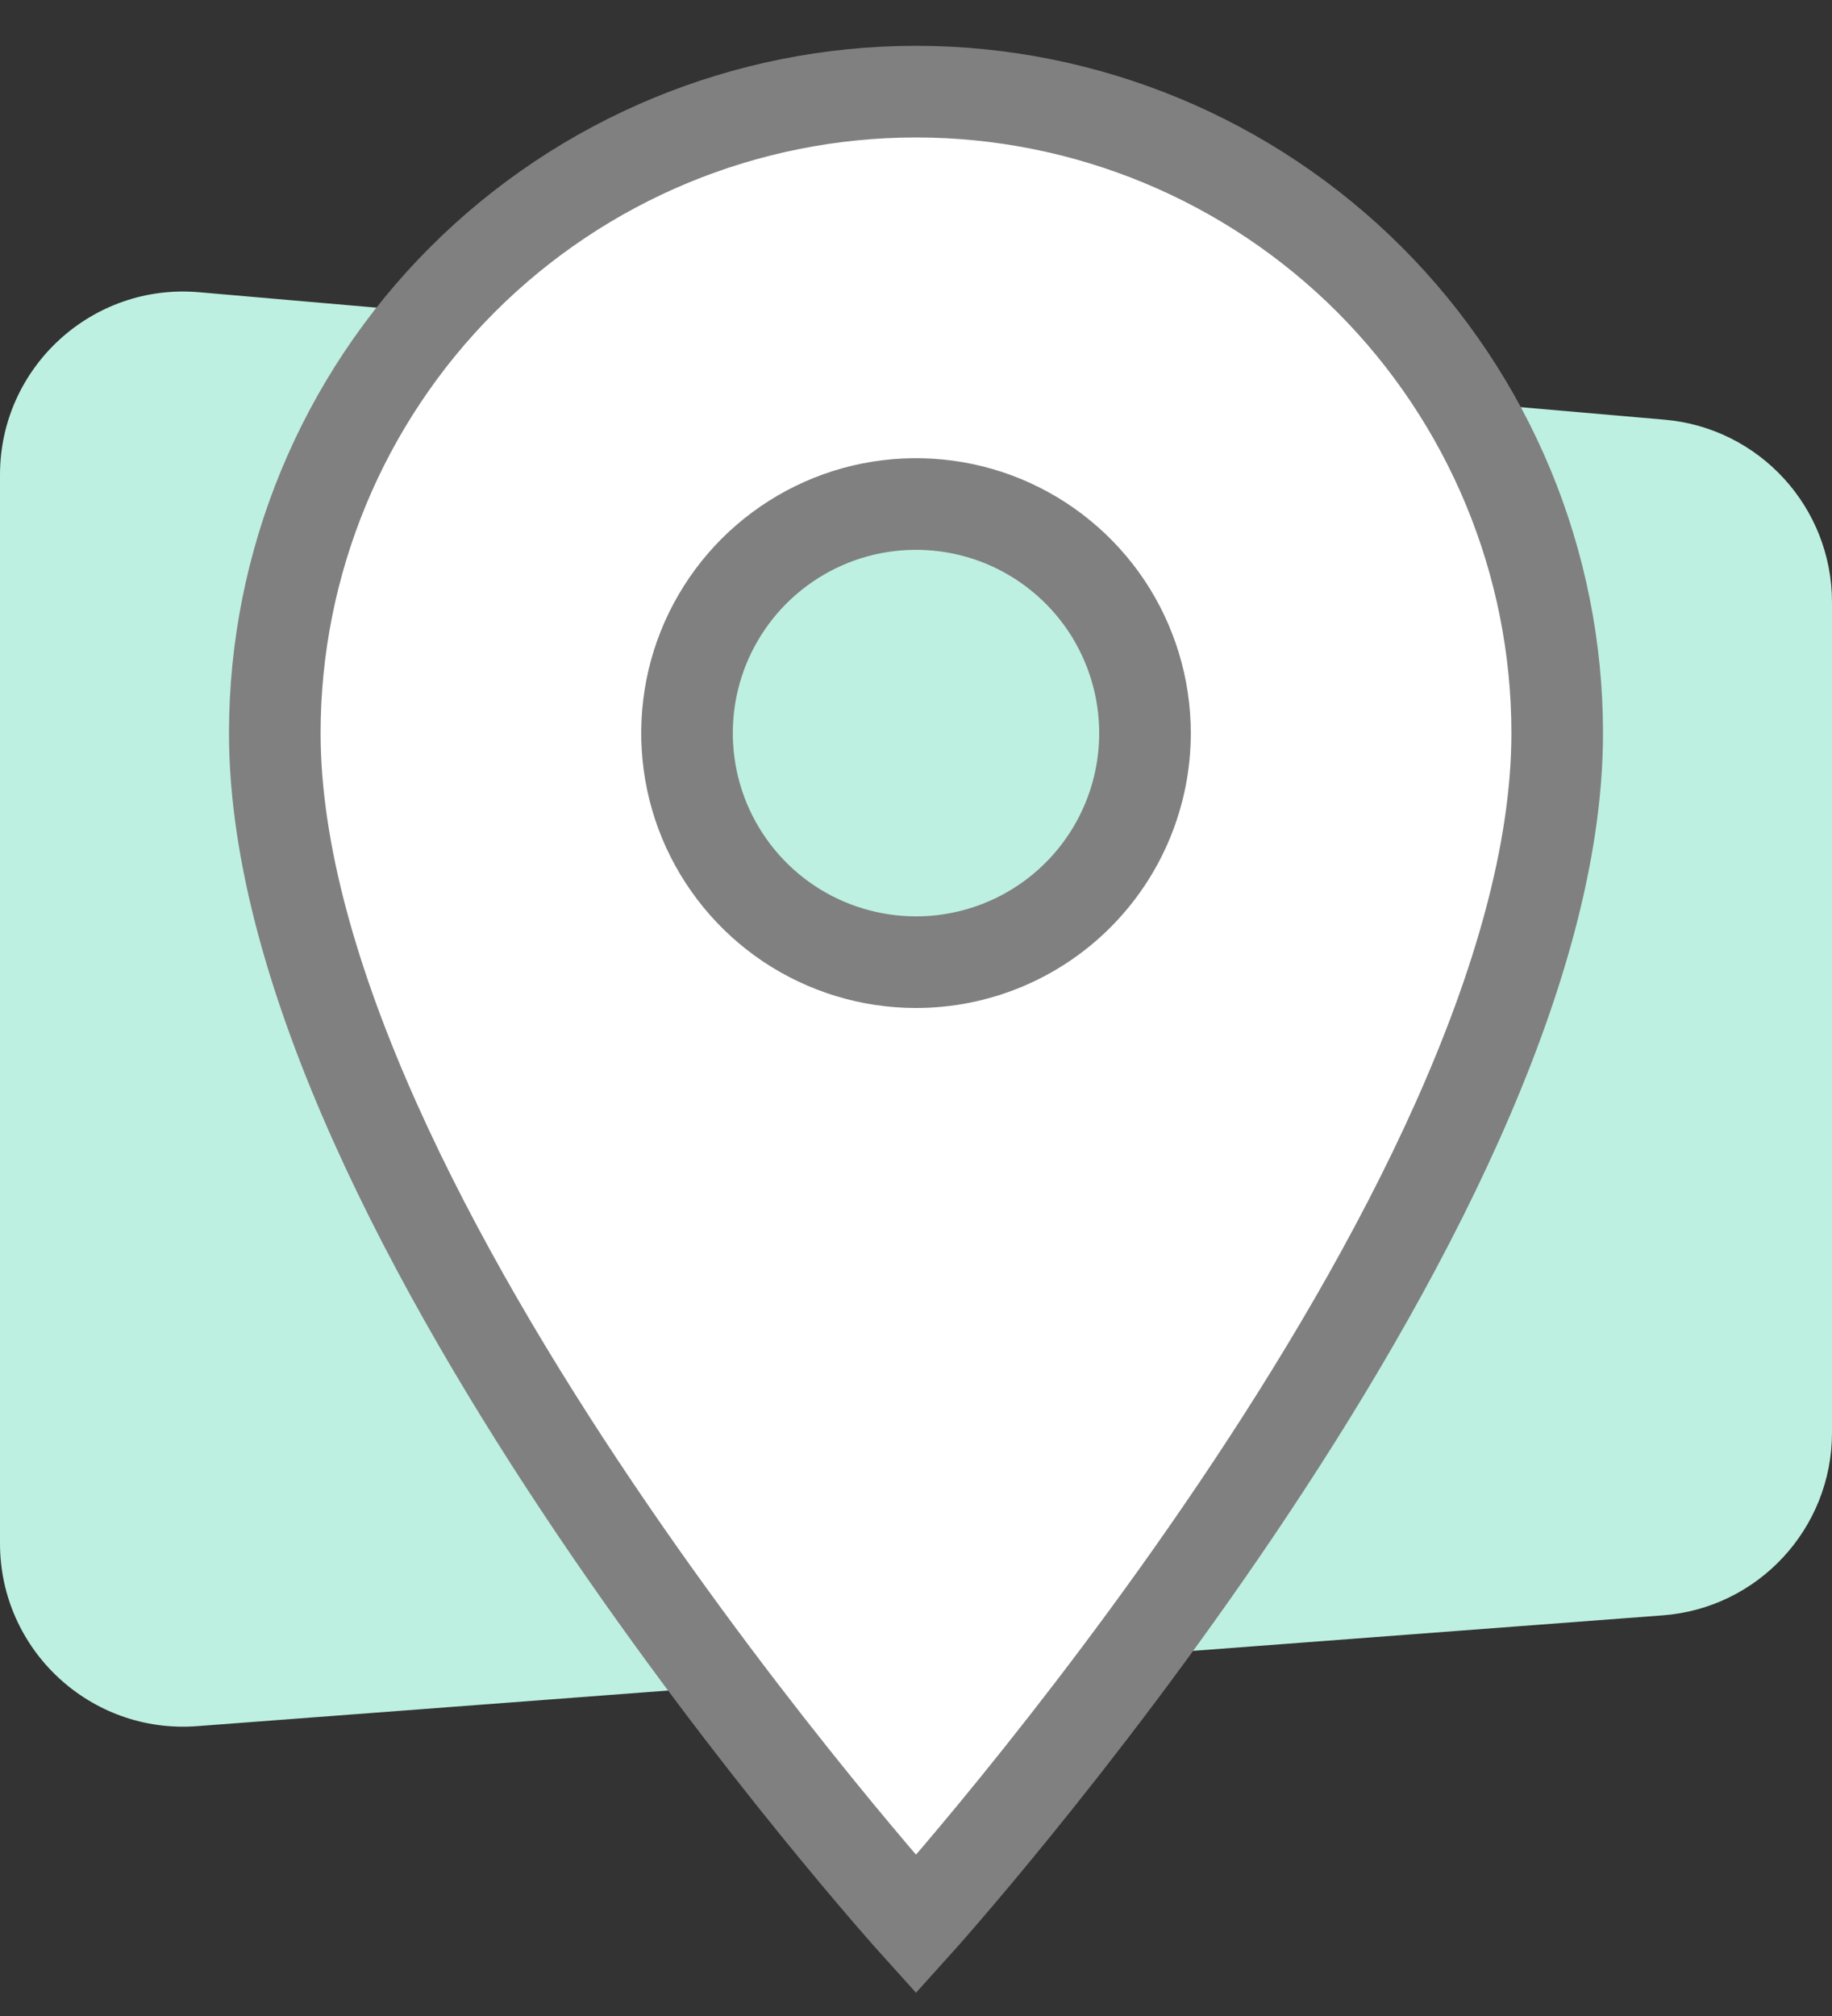
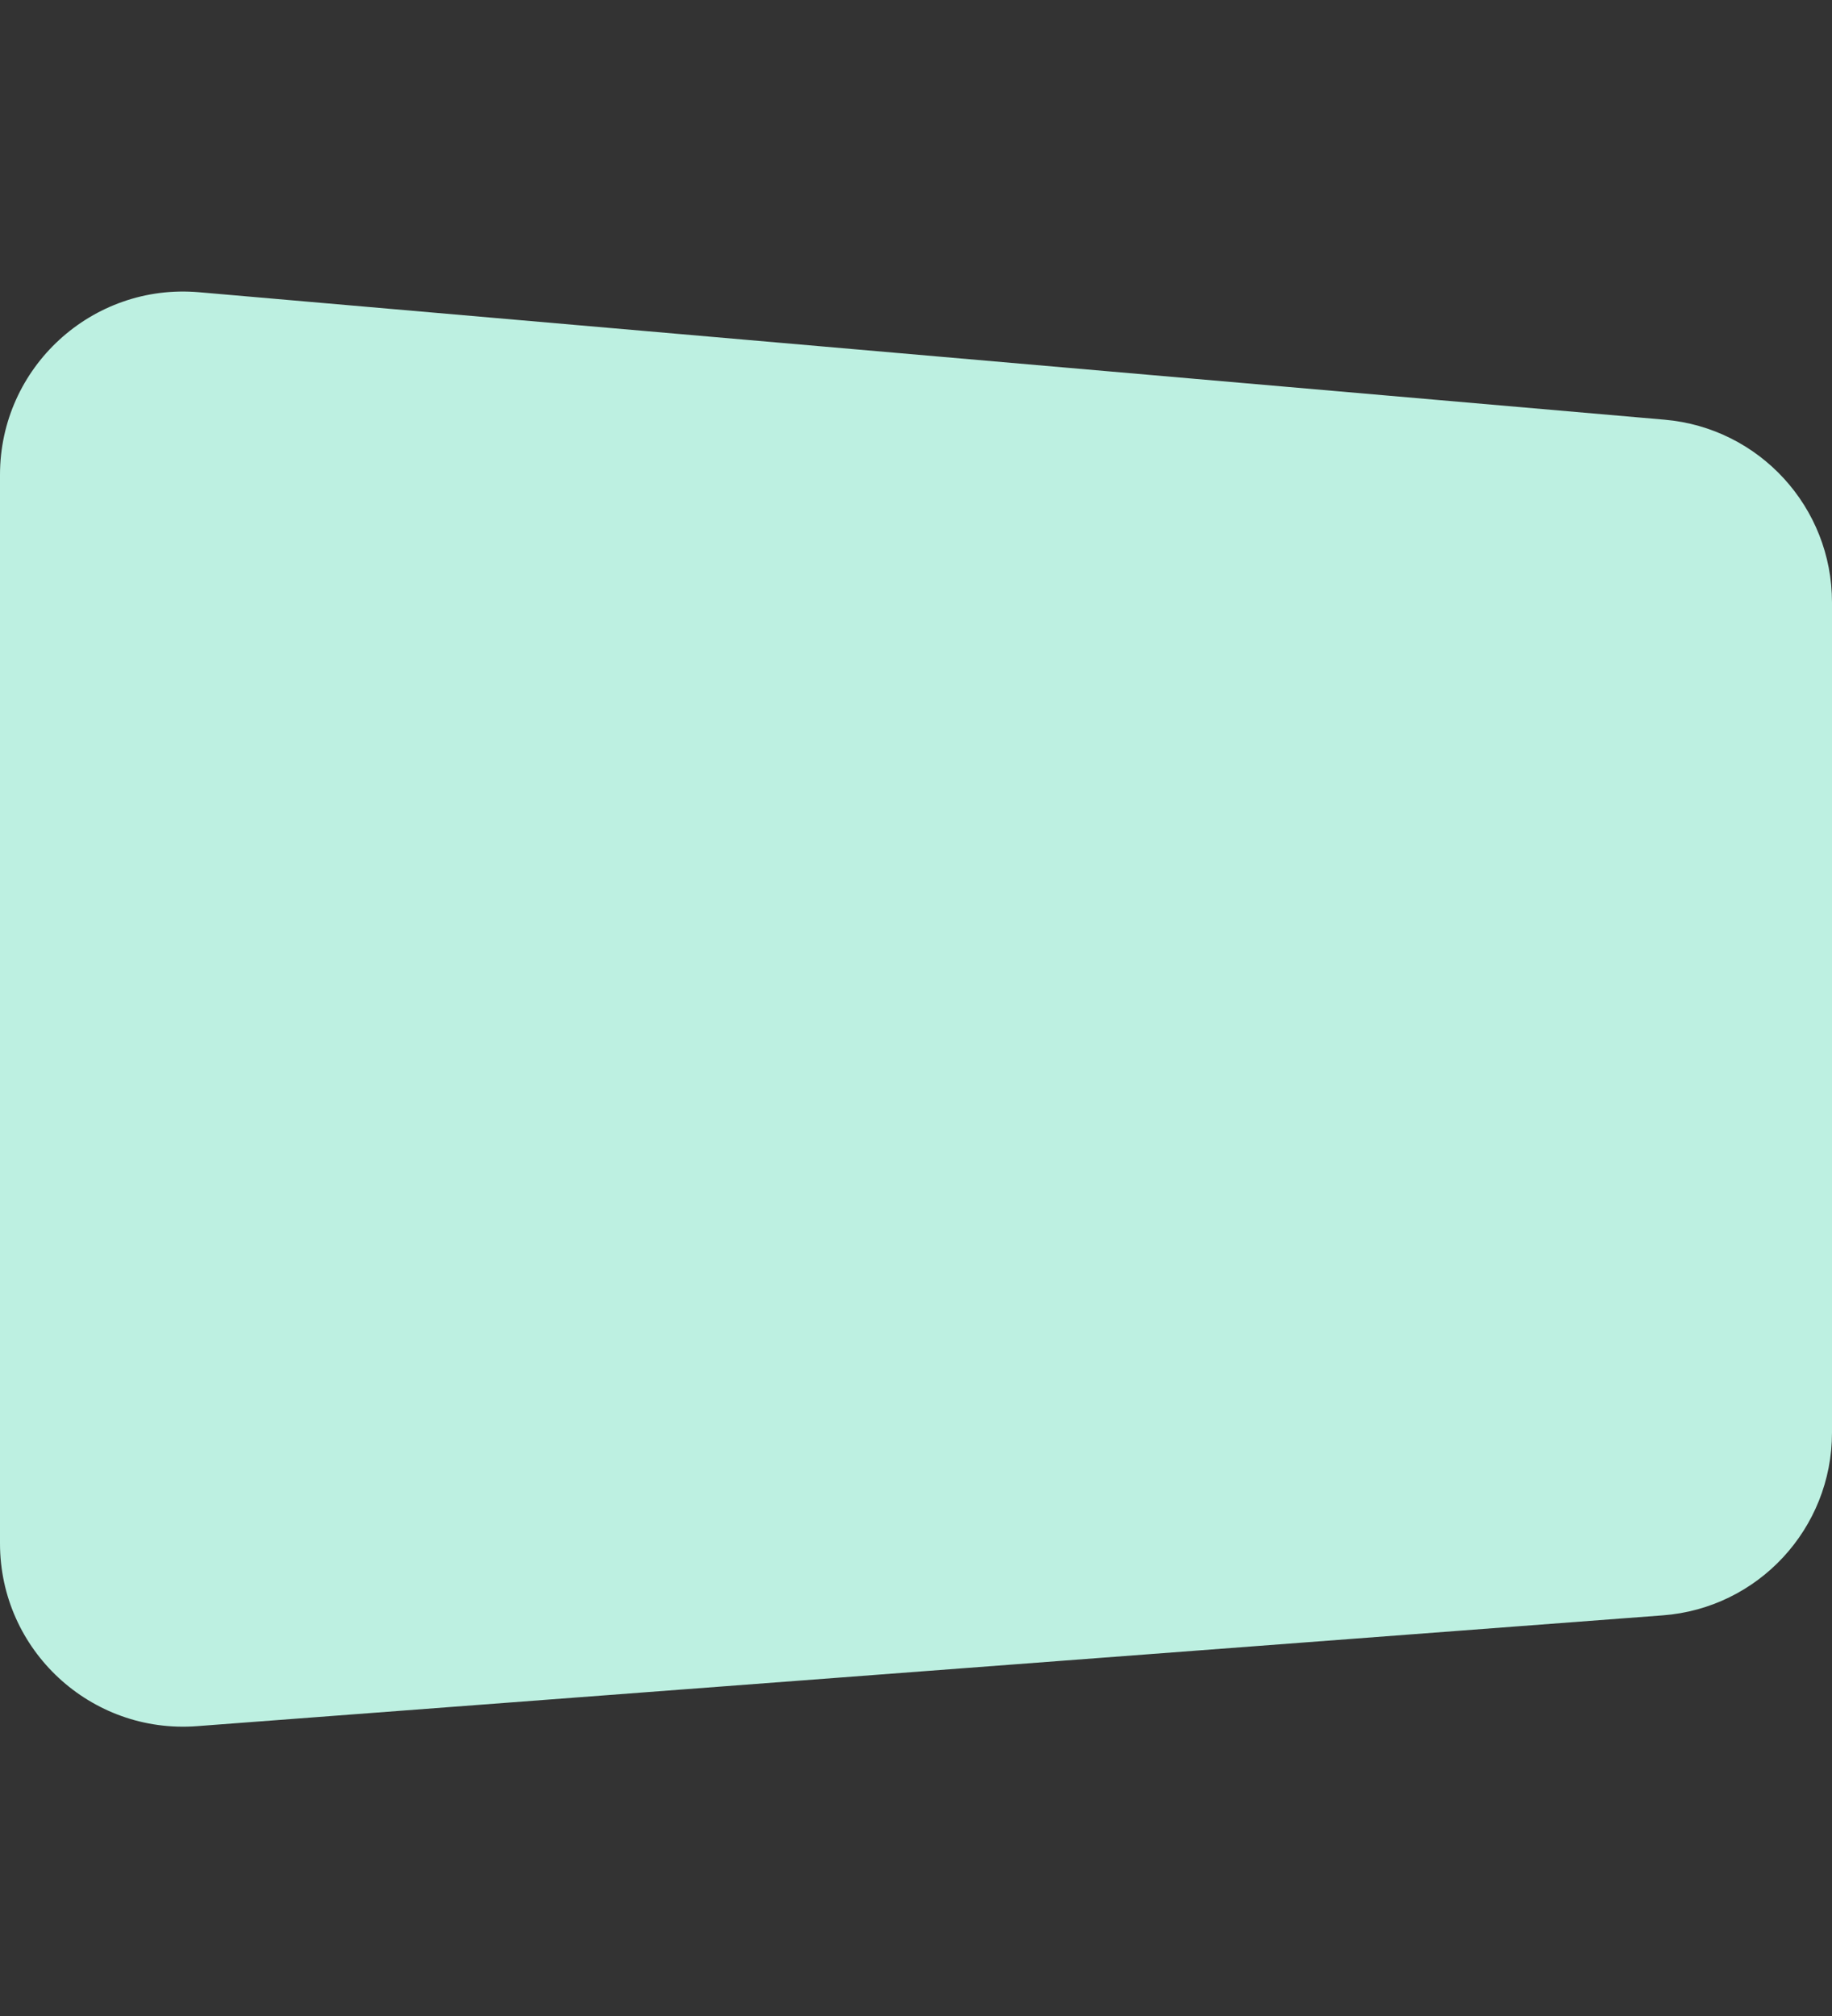
<svg xmlns="http://www.w3.org/2000/svg" width="20" height="22" viewBox="0 0 20 22" fill="none">
  <rect x="0" y="0" width="20" height="22" fill="#333333" stroke="none" />
  <g id="Frame 17778">
    <path id="Vector 9" d="M20 15.634L20 6.573C20 5.535 19.207 4.67 18.173 4.58L2.173 3.189C1.005 3.087 5.96752e-07 4.009 6.99293e-07 5.181L1.71879e-06 16.843C1.82055e-06 18.007 0.99 18.925 2.151 18.837L18.151 17.628C19.194 17.55 20 16.68 20 15.634Z" fill="#BDF0E1" />
-     <path id="Path 4432" fill-rule="evenodd" clip-rule="evenodd" d="M10 1C8.143 1 6.363 1.738 5.05 3.05C3.737 4.363 3 6.143 3 8C3 13.25 10 21 10 21C10 21 17 13.25 17 8C17 6.143 16.262 4.363 14.95 3.05C13.637 1.738 11.857 1 10 1ZM8.611 10.079C9.022 10.353 9.506 10.5 10 10.5C10.663 10.5 11.299 10.237 11.768 9.768C12.237 9.299 12.5 8.663 12.5 8C12.5 7.506 12.353 7.022 12.079 6.611C11.804 6.2 11.414 5.88 10.957 5.69C10.5 5.501 9.997 5.452 9.512 5.548C9.027 5.644 8.582 5.883 8.232 6.232C7.883 6.582 7.644 7.027 7.548 7.512C7.452 7.997 7.501 8.5 7.69 8.957C7.88 9.414 8.2 9.804 8.611 10.079Z" fill="white" stroke="#808080" />
  </g>
</svg>